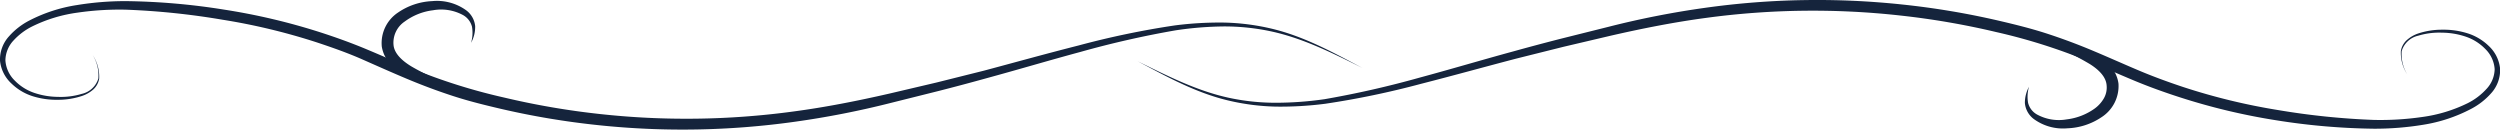
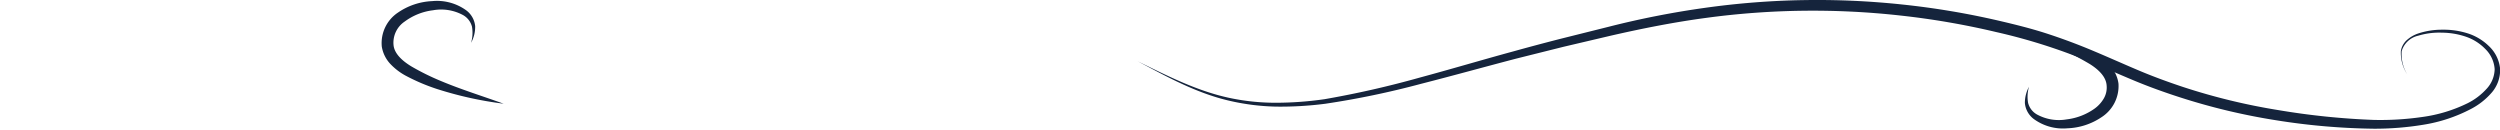
<svg xmlns="http://www.w3.org/2000/svg" viewBox="0 0 420.9 21.82">
  <g>
-     <path d="M15.63,9.3a6.68,6.68,0,0,1,1.07,3.94,3.19,3.19,0,0,1-1,1.83,5.54,5.54,0,0,1-1.82,1.06,12.63,12.63,0,0,1-4.12.67,13.37,13.37,0,0,1-4.15-.57,9,9,0,0,1-3.66-2.15A6.05,6.05,0,0,1,0,10.21a5.81,5.81,0,0,1,1.52-4.1A11.8,11.8,0,0,1,4.91,3.47a26,26,0,0,1,8-2.61A50.31,50.31,0,0,1,21.21.19,112,112,0,0,1,37.73,1.62,106.55,106.55,0,0,1,53.89,5.43c2.64.85,5.25,1.79,7.81,2.86s5.05,2.18,7.58,3.21a96.84,96.84,0,0,0,15.54,4.91,131.82,131.82,0,0,0,16.11,2.78,133.84,133.84,0,0,0,32.65-.42c5.41-.72,10.77-1.78,16.1-3l8-1.88q4-1,8-2C171,10.47,176.28,9,181.61,7.65a143.58,143.58,0,0,1,16.18-3.37,58.73,58.73,0,0,1,8.27-.48,38.07,38.07,0,0,1,8.21,1.07c5.4,1.31,10.26,4,15.1,6.57C224.46,9,219.52,6.5,214.17,5.32a37.51,37.51,0,0,0-8.11-.87,58,58,0,0,0-8.15.66,161.6,161.6,0,0,0-16,3.63c-5.3,1.43-10.57,3-15.86,4.44q-4,1.11-8,2.13l-8,2a149.9,149.9,0,0,1-16.25,3.19,135.66,135.66,0,0,1-33.09.57,133.74,133.74,0,0,1-16.36-2.74c-2.69-.63-5.38-1.29-8-2.14s-5.25-1.83-7.8-2.9S63.47,11.09,61,10s-5.06-2-7.65-2.86A104.79,104.79,0,0,0,37.46,3.32,124.37,124.37,0,0,0,21.2,1.63a49,49,0,0,0-8.1.49A24.8,24.8,0,0,0,5.44,4.44,10.75,10.75,0,0,0,2.31,6.78,5,5,0,0,0,.91,10.16a5.22,5.22,0,0,0,1.56,3.39,8.31,8.31,0,0,0,3.31,2.09,12.82,12.82,0,0,0,4,.67,12.23,12.23,0,0,0,4-.51,3.76,3.76,0,0,0,2.78-2.59A6.6,6.6,0,0,0,15.63,9.3Z" fill="#15243c" />
    <path d="M79.31,7.21a6,6,0,0,0,.15-2.73,3.13,3.13,0,0,0-1.52-1.95,7.73,7.73,0,0,0-5.05-.8,10.07,10.07,0,0,0-4.76,1.9,4.29,4.29,0,0,0-1.87,4c.16,1.43,1.48,2.63,3,3.55a40.72,40.72,0,0,0,4.93,2.44c3.42,1.44,7,2.54,10.6,3.84A61.92,61.92,0,0,1,73.62,15a32.9,32.9,0,0,1-5.34-2.27,10.19,10.19,0,0,1-2.47-1.87,5.6,5.6,0,0,1-1.53-3A6.17,6.17,0,0,1,67,2.12,11,11,0,0,1,72.74.19a8.4,8.4,0,0,1,5.77,1.56A3.8,3.8,0,0,1,80,4.4,5.6,5.6,0,0,1,79.31,7.21Z" fill="#15243c" />
    <path d="M405.28,12.52a6.68,6.68,0,0,1-1.07-3.94,3.19,3.19,0,0,1,1-1.83A5.54,5.54,0,0,1,407,5.68,12.63,12.63,0,0,1,411.16,5a13.38,13.38,0,0,1,4.15.57A9,9,0,0,1,419,7.73a6.05,6.05,0,0,1,1.92,3.88,5.81,5.81,0,0,1-1.52,4.1A11.8,11.8,0,0,1,416,18.35,26,26,0,0,1,408,21a50.3,50.3,0,0,1-8.32.67,112.06,112.06,0,0,1-16.52-1.43A106.56,106.56,0,0,1,367,16.38c-2.64-.85-5.25-1.79-7.81-2.86s-5.05-2.18-7.58-3.21A96.85,96.85,0,0,0,336.09,5.4,131.82,131.82,0,0,0,320,2.62,133.85,133.85,0,0,0,287.32,3c-5.41.72-10.77,1.78-16.1,3l-8,1.88q-4,1-8,2c-5.31,1.39-10.6,2.86-15.93,4.22a143.59,143.59,0,0,1-16.18,3.37,58.74,58.74,0,0,1-8.27.48,38.07,38.07,0,0,1-8.21-1.07c-5.4-1.31-10.26-4-15.1-6.57,4.92,2.41,9.86,4.94,15.21,6.12a37.51,37.51,0,0,0,8.11.87A58,58,0,0,0,223,16.7a161.61,161.61,0,0,0,16-3.63c5.3-1.43,10.57-3,15.86-4.44q4-1.11,8-2.13l8-2a149.9,149.9,0,0,1,16.25-3.19A135.66,135.66,0,0,1,320.18.75a133.74,133.74,0,0,1,16.36,2.74c2.69.63,5.38,1.29,8,2.14s5.25,1.83,7.8,2.9,5.07,2.2,7.57,3.26,5.06,2,7.65,2.86a104.78,104.78,0,0,0,15.86,3.86,124.35,124.35,0,0,0,16.26,1.68,49,49,0,0,0,8.1-.49,24.8,24.8,0,0,0,7.66-2.32A10.75,10.75,0,0,0,418.6,15,5,5,0,0,0,420,11.65a5.23,5.23,0,0,0-1.56-3.39,8.31,8.31,0,0,0-3.31-2.09,12.82,12.82,0,0,0-4-.67,12.22,12.22,0,0,0-4,.51,3.76,3.76,0,0,0-2.78,2.59A6.6,6.6,0,0,0,405.28,12.52Z" fill="#15243c" />
    <path d="M341.6,14.61a6,6,0,0,0-.15,2.71,3.11,3.11,0,0,0,1.49,1.95,7.66,7.66,0,0,0,5,.83,10.16,10.16,0,0,0,4.74-1.84,5.56,5.56,0,0,0,1.56-1.76,3.68,3.68,0,0,0,.43-2.14c-.1-1.43-1.34-2.64-2.82-3.57A45.39,45.39,0,0,0,347,8.28a103.58,103.58,0,0,0-10.49-3.8,45.46,45.46,0,0,1,11.07,2.36c.9.31,1.79.66,2.66,1.06a29,29,0,0,1,2.61,1.28,9.73,9.73,0,0,1,2.42,1.92,5.46,5.46,0,0,1,1.4,3,6.24,6.24,0,0,1-2.87,5.64,11,11,0,0,1-5.72,1.86A8.32,8.32,0,0,1,342.36,20a3.78,3.78,0,0,1-1.45-2.65A5.63,5.63,0,0,1,341.6,14.61Z" fill="#15243c" />
  </g>
</svg>